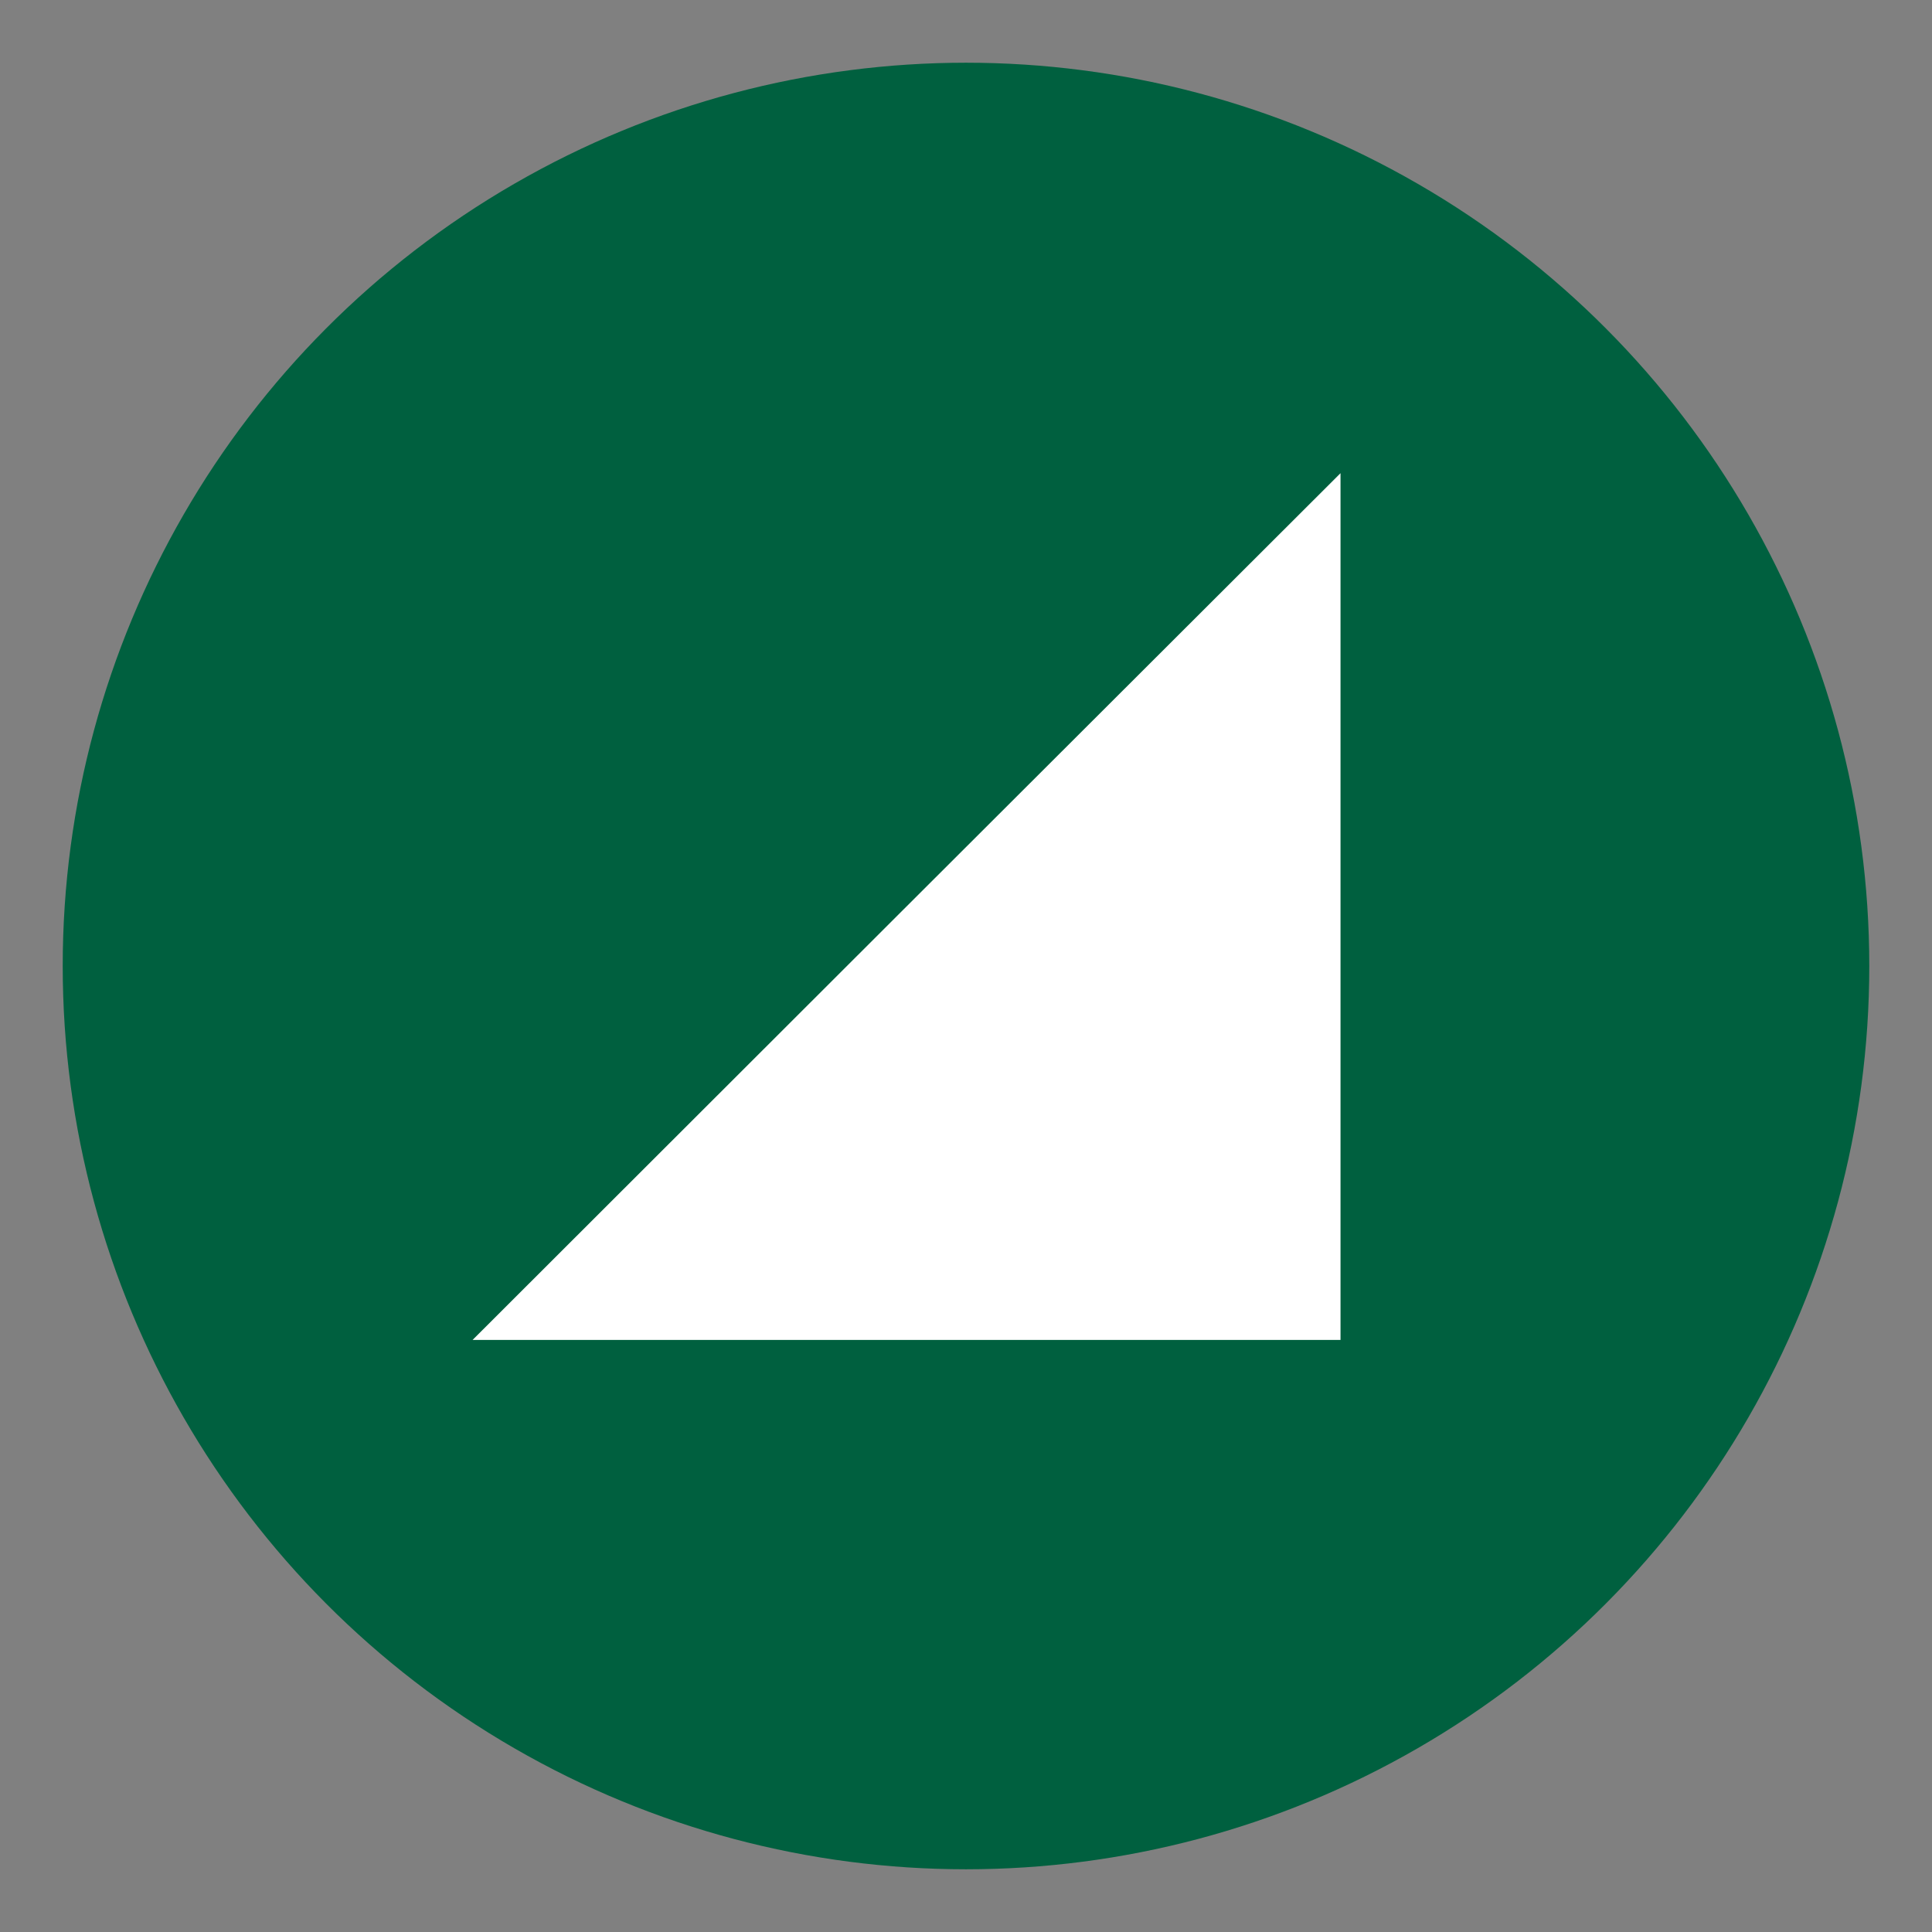
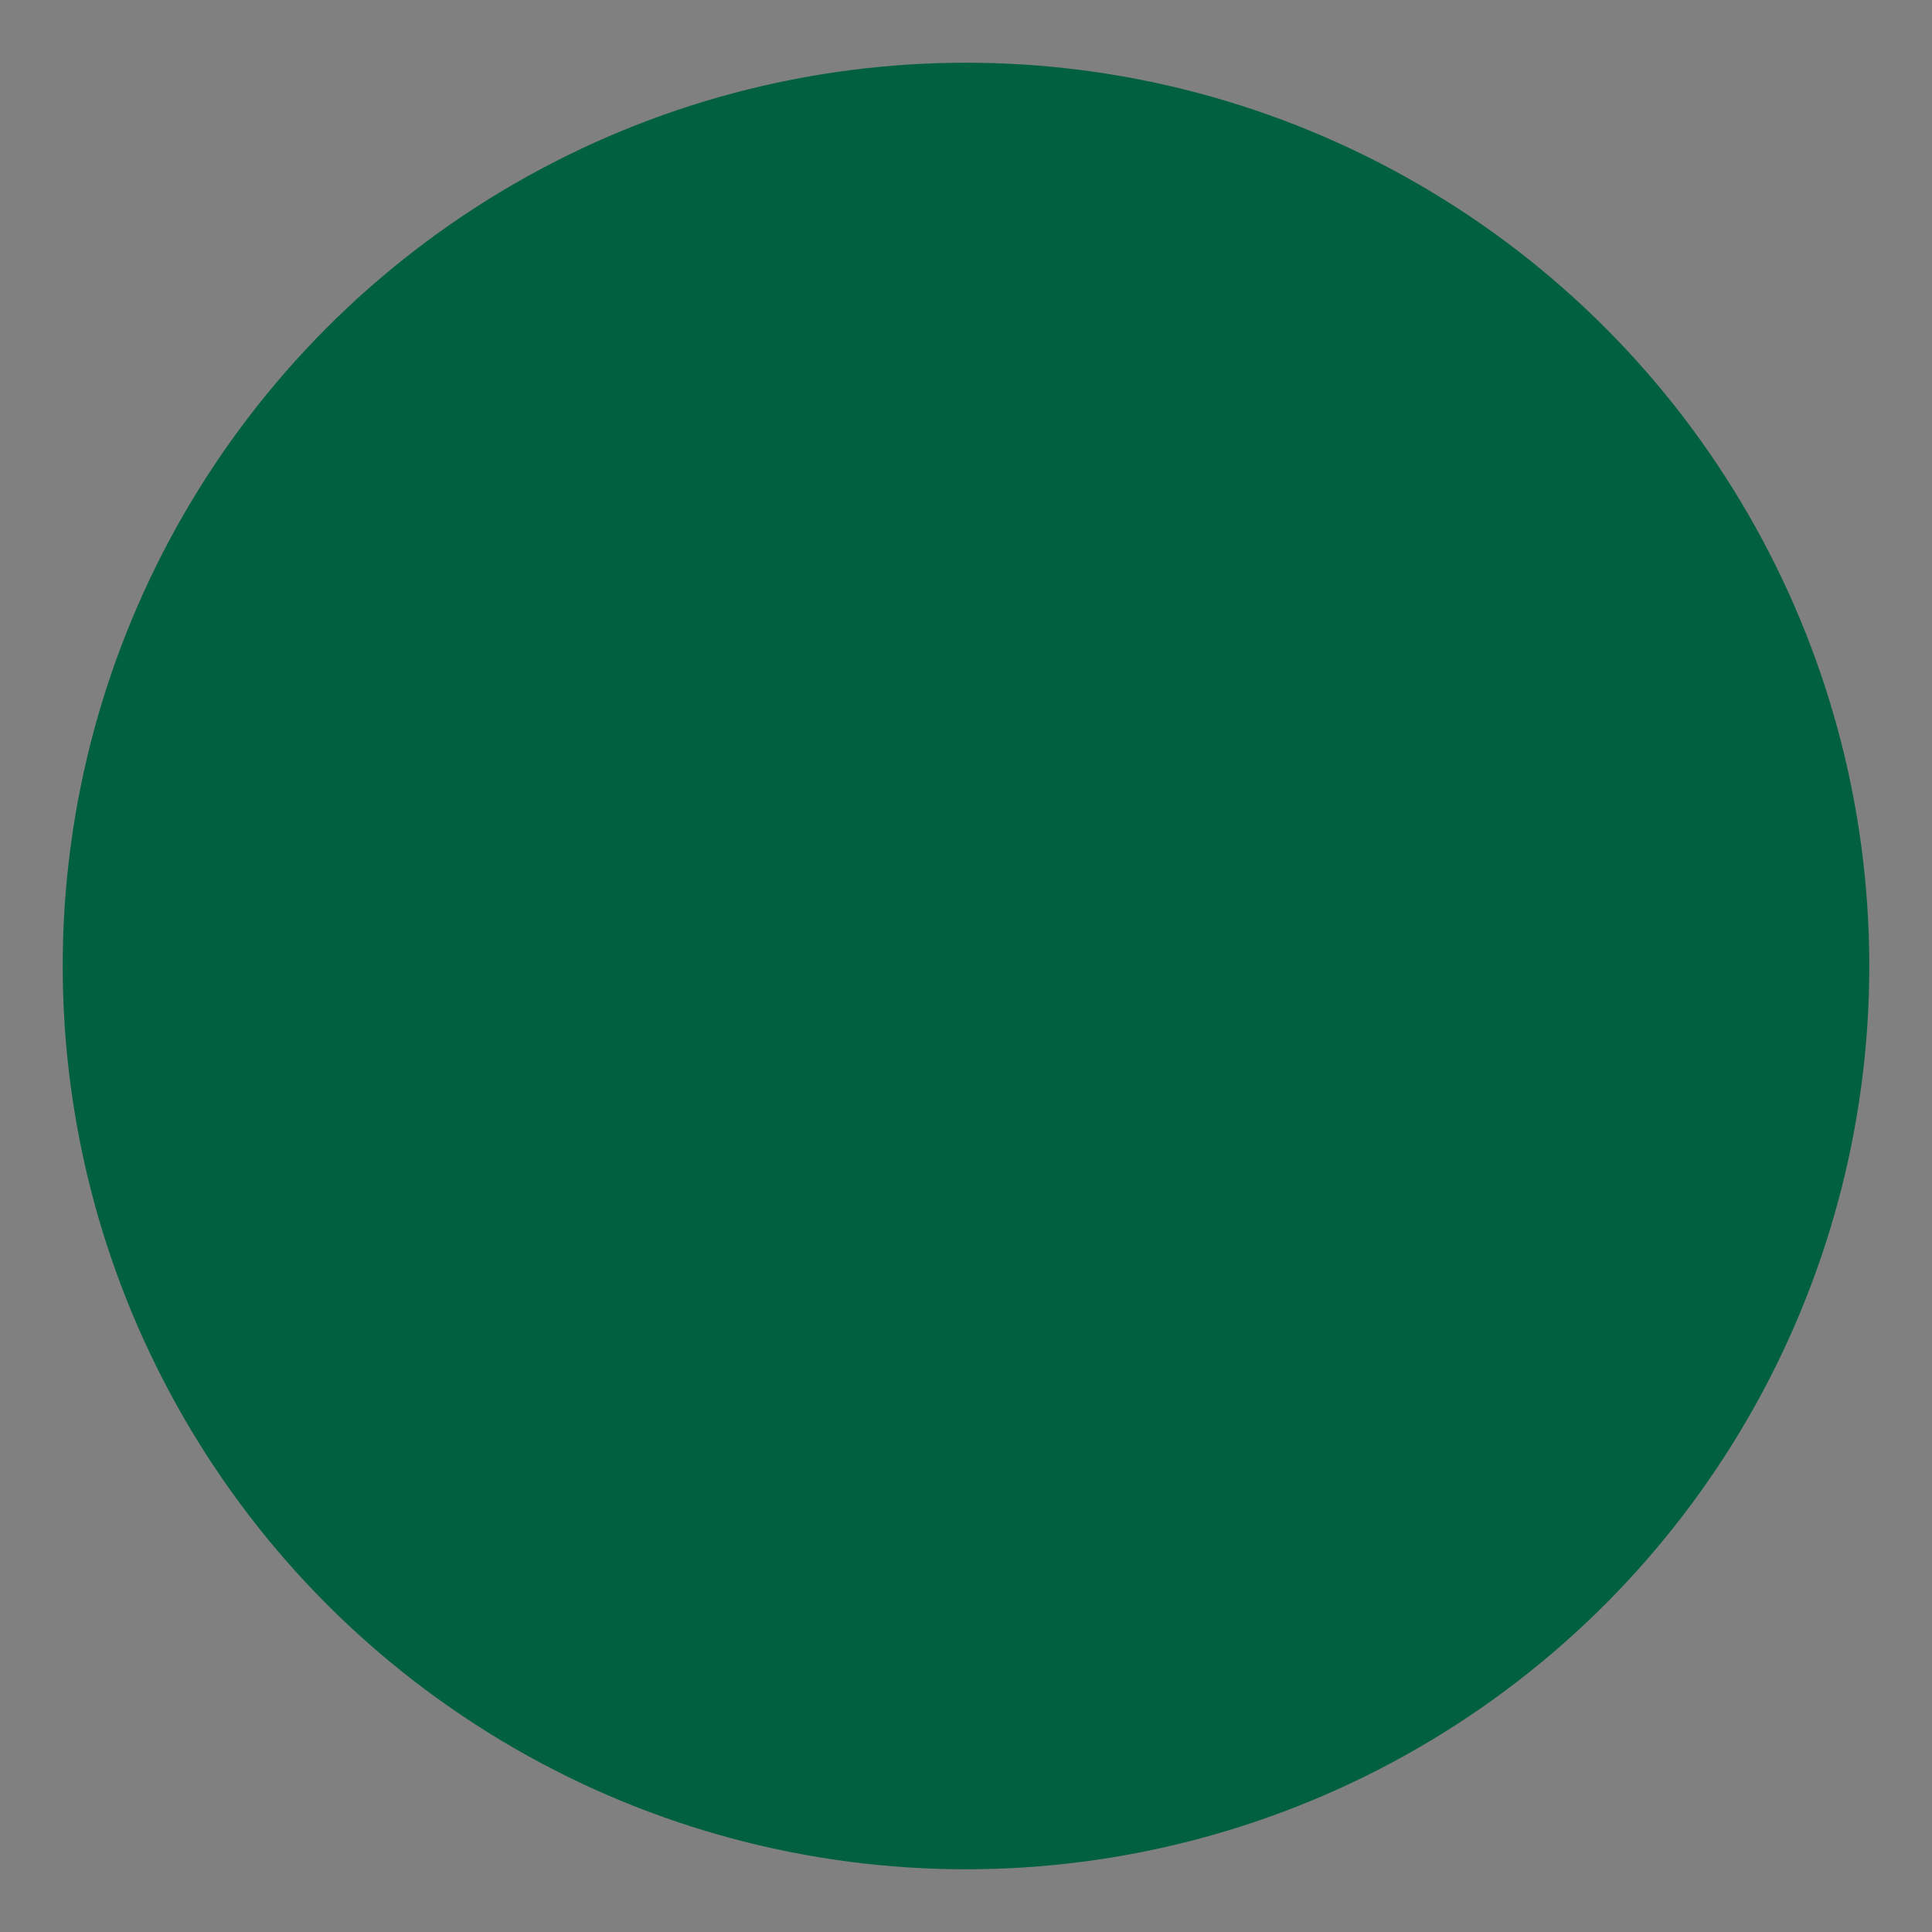
<svg xmlns="http://www.w3.org/2000/svg" id="Layer_1" viewBox="0 0 65 65">
  <rect x="0" y="0" width="65" height="65" fill="#808080" stroke="none" />
  <defs>
    <style>.cls-1{fill:#fff;}.cls-1,.cls-2{stroke-width:0px;}.cls-2{fill:#00603f;}</style>
  </defs>
  <circle class="cls-2" cx="32.5" cy="32.5" r="30.39" />
-   <path class="cls-1" d="M45.1,15.92v29.16H15.9c9.71-9.7,19.44-19.42,29.2-29.16Z" />
</svg>